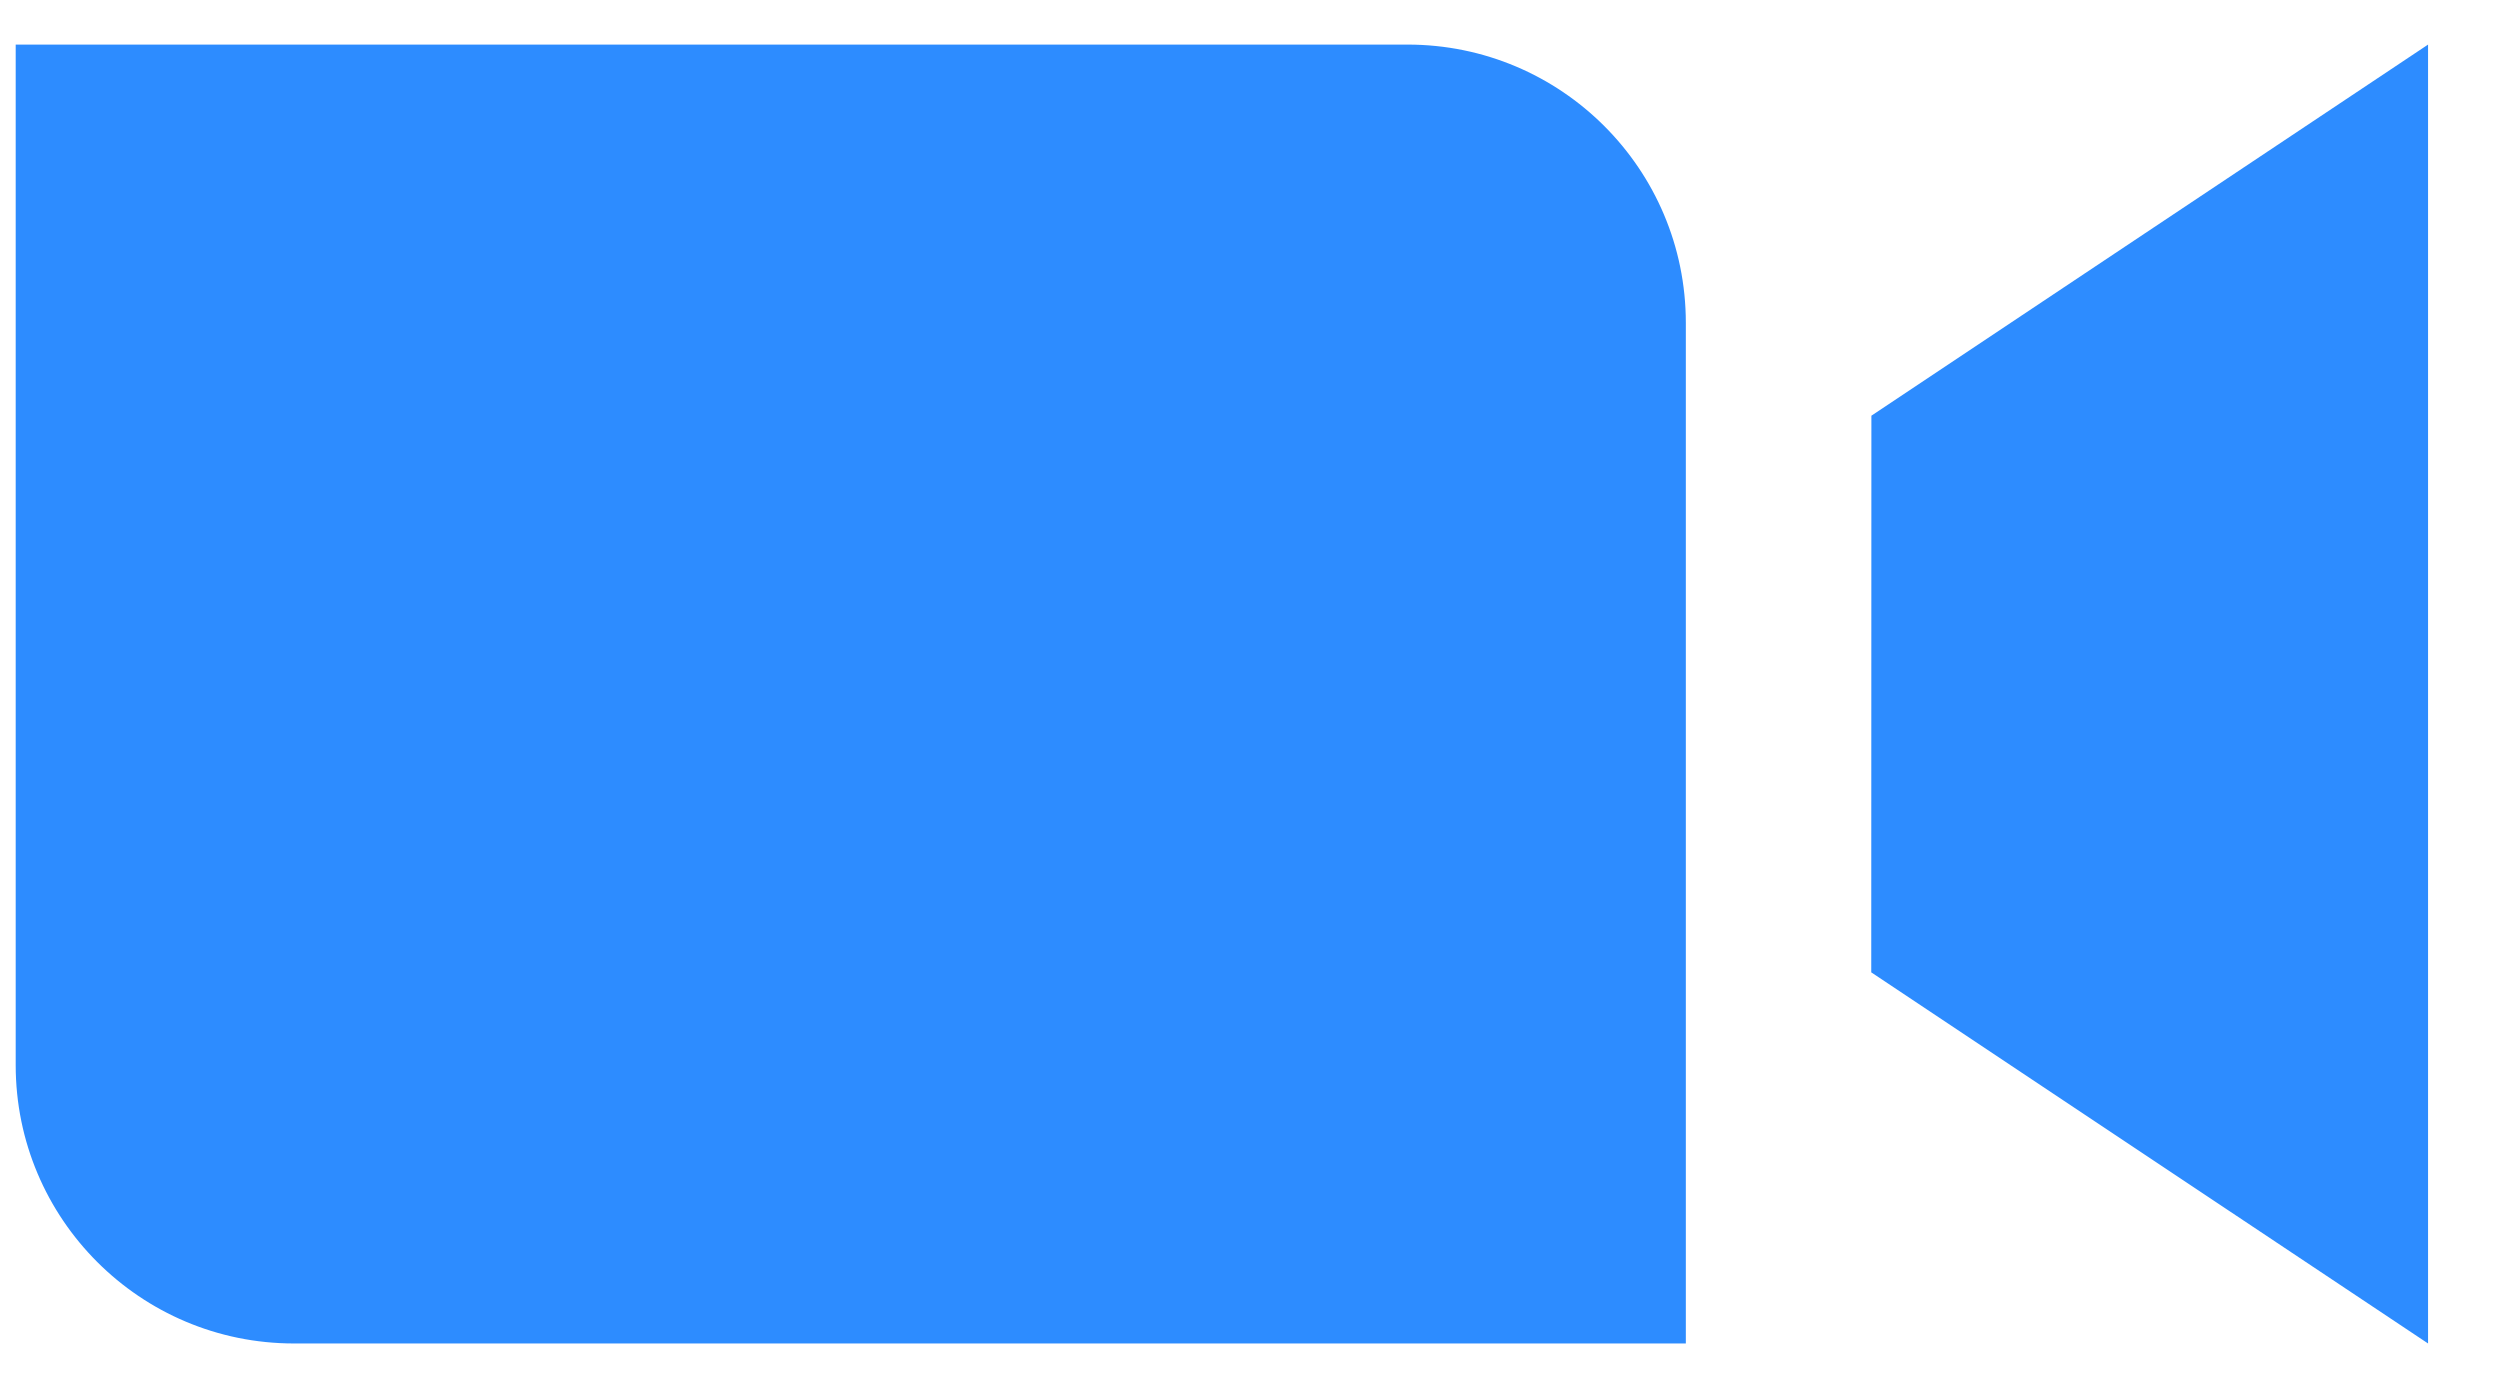
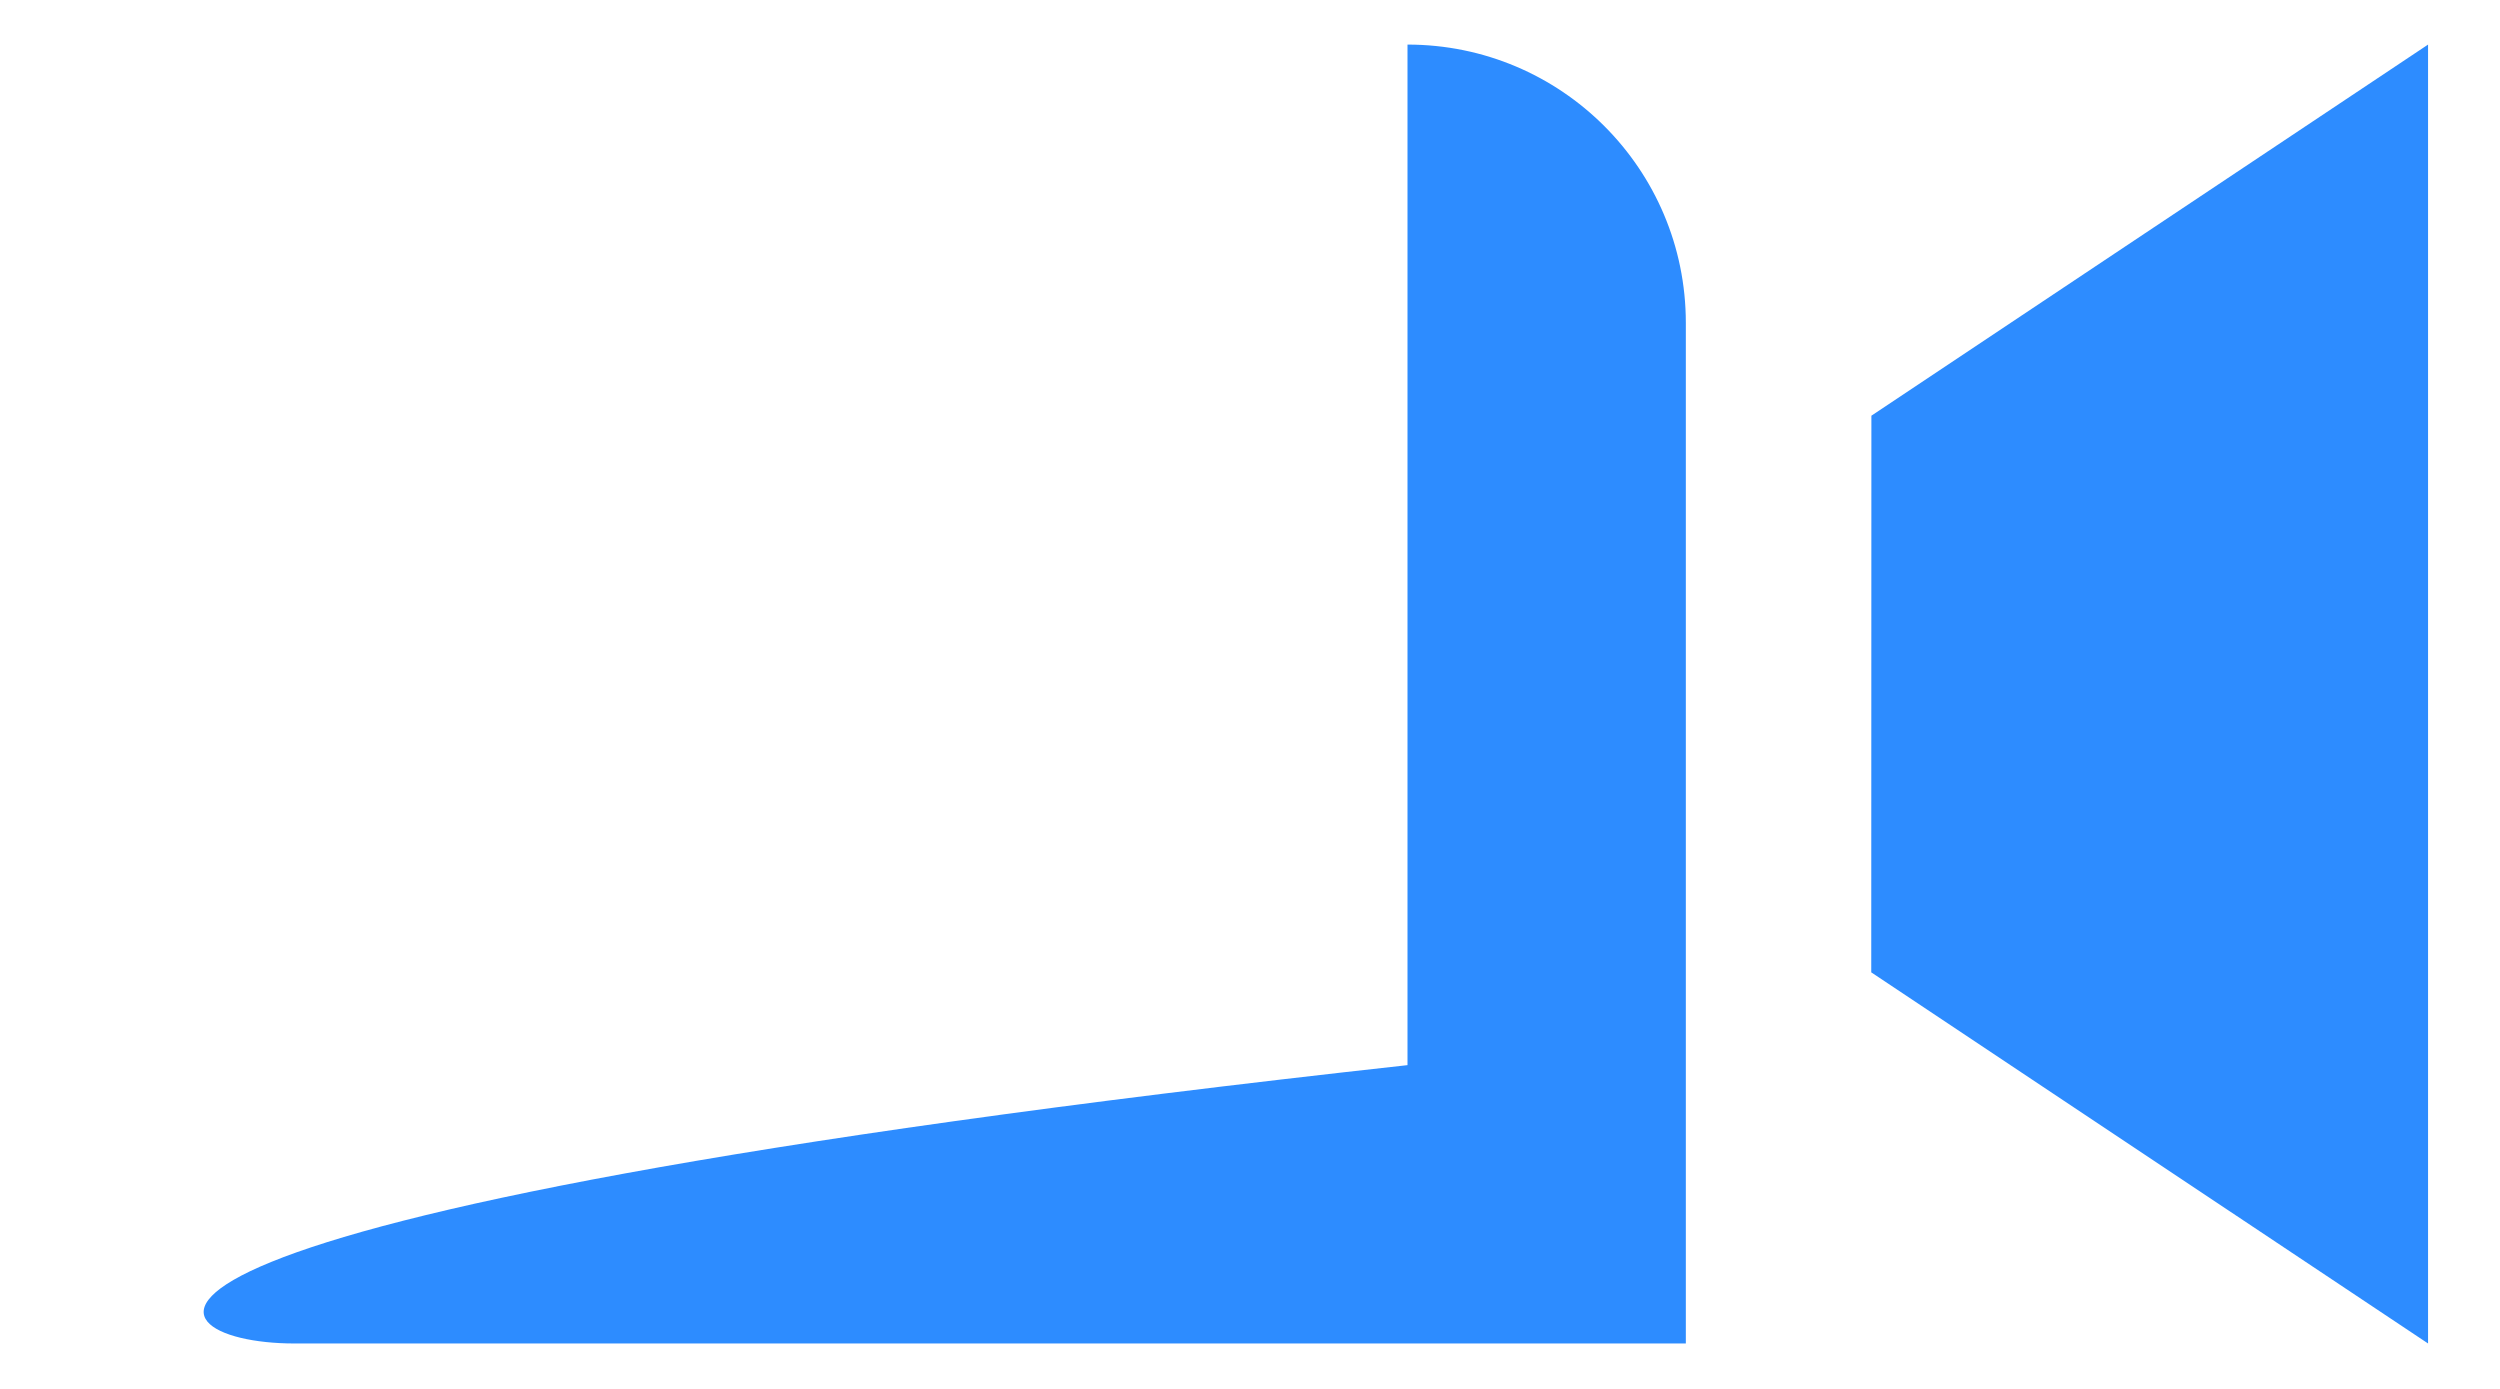
<svg xmlns="http://www.w3.org/2000/svg" width="18" height="10" viewBox="0 0 18 10" fill="none">
-   <path fill-rule="evenodd" clip-rule="evenodd" d="M2.117 9.673H12.138V2.325C12.138 1.218 11.241 0.321 10.134 0.321H0.113V7.669C0.113 8.776 1.01 9.673 2.117 9.673ZM13.473 7.001L17.482 9.673V0.321L13.474 2.993L13.473 7.001Z" fill="#2D8CFF" />
+   <path fill-rule="evenodd" clip-rule="evenodd" d="M2.117 9.673H12.138V2.325C12.138 1.218 11.241 0.321 10.134 0.321V7.669C0.113 8.776 1.01 9.673 2.117 9.673ZM13.473 7.001L17.482 9.673V0.321L13.474 2.993L13.473 7.001Z" fill="#2D8CFF" />
</svg>